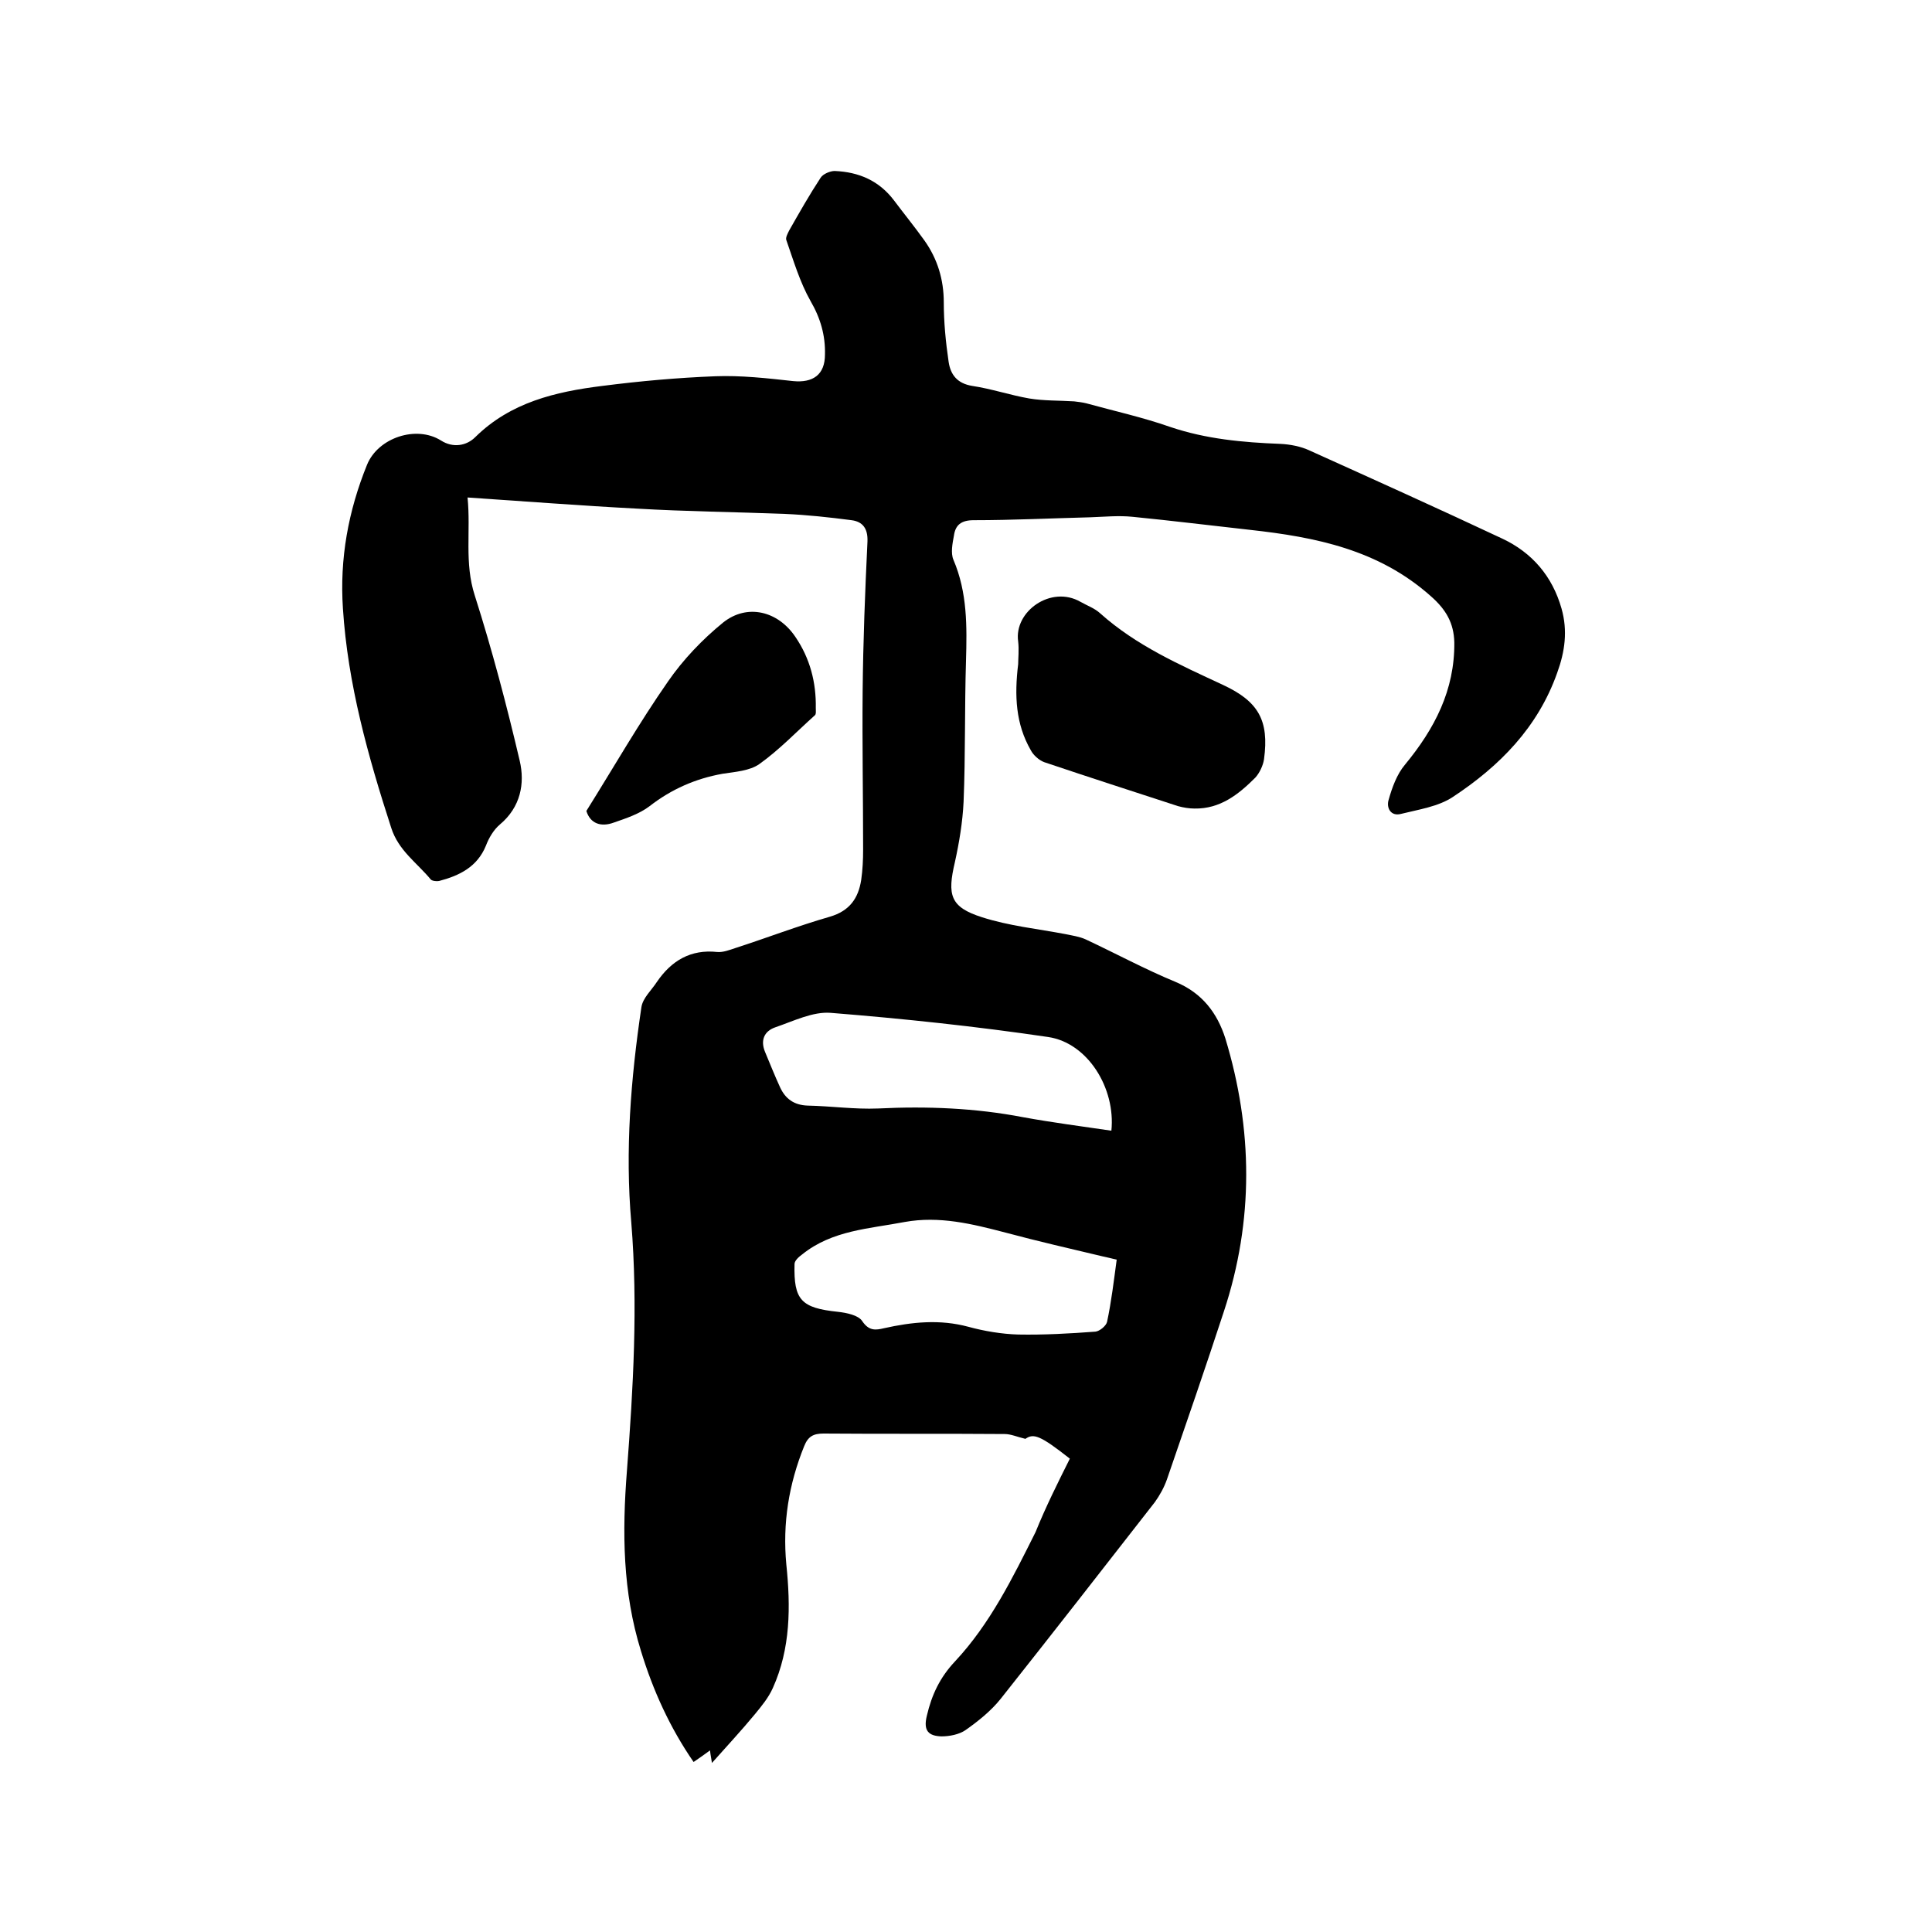
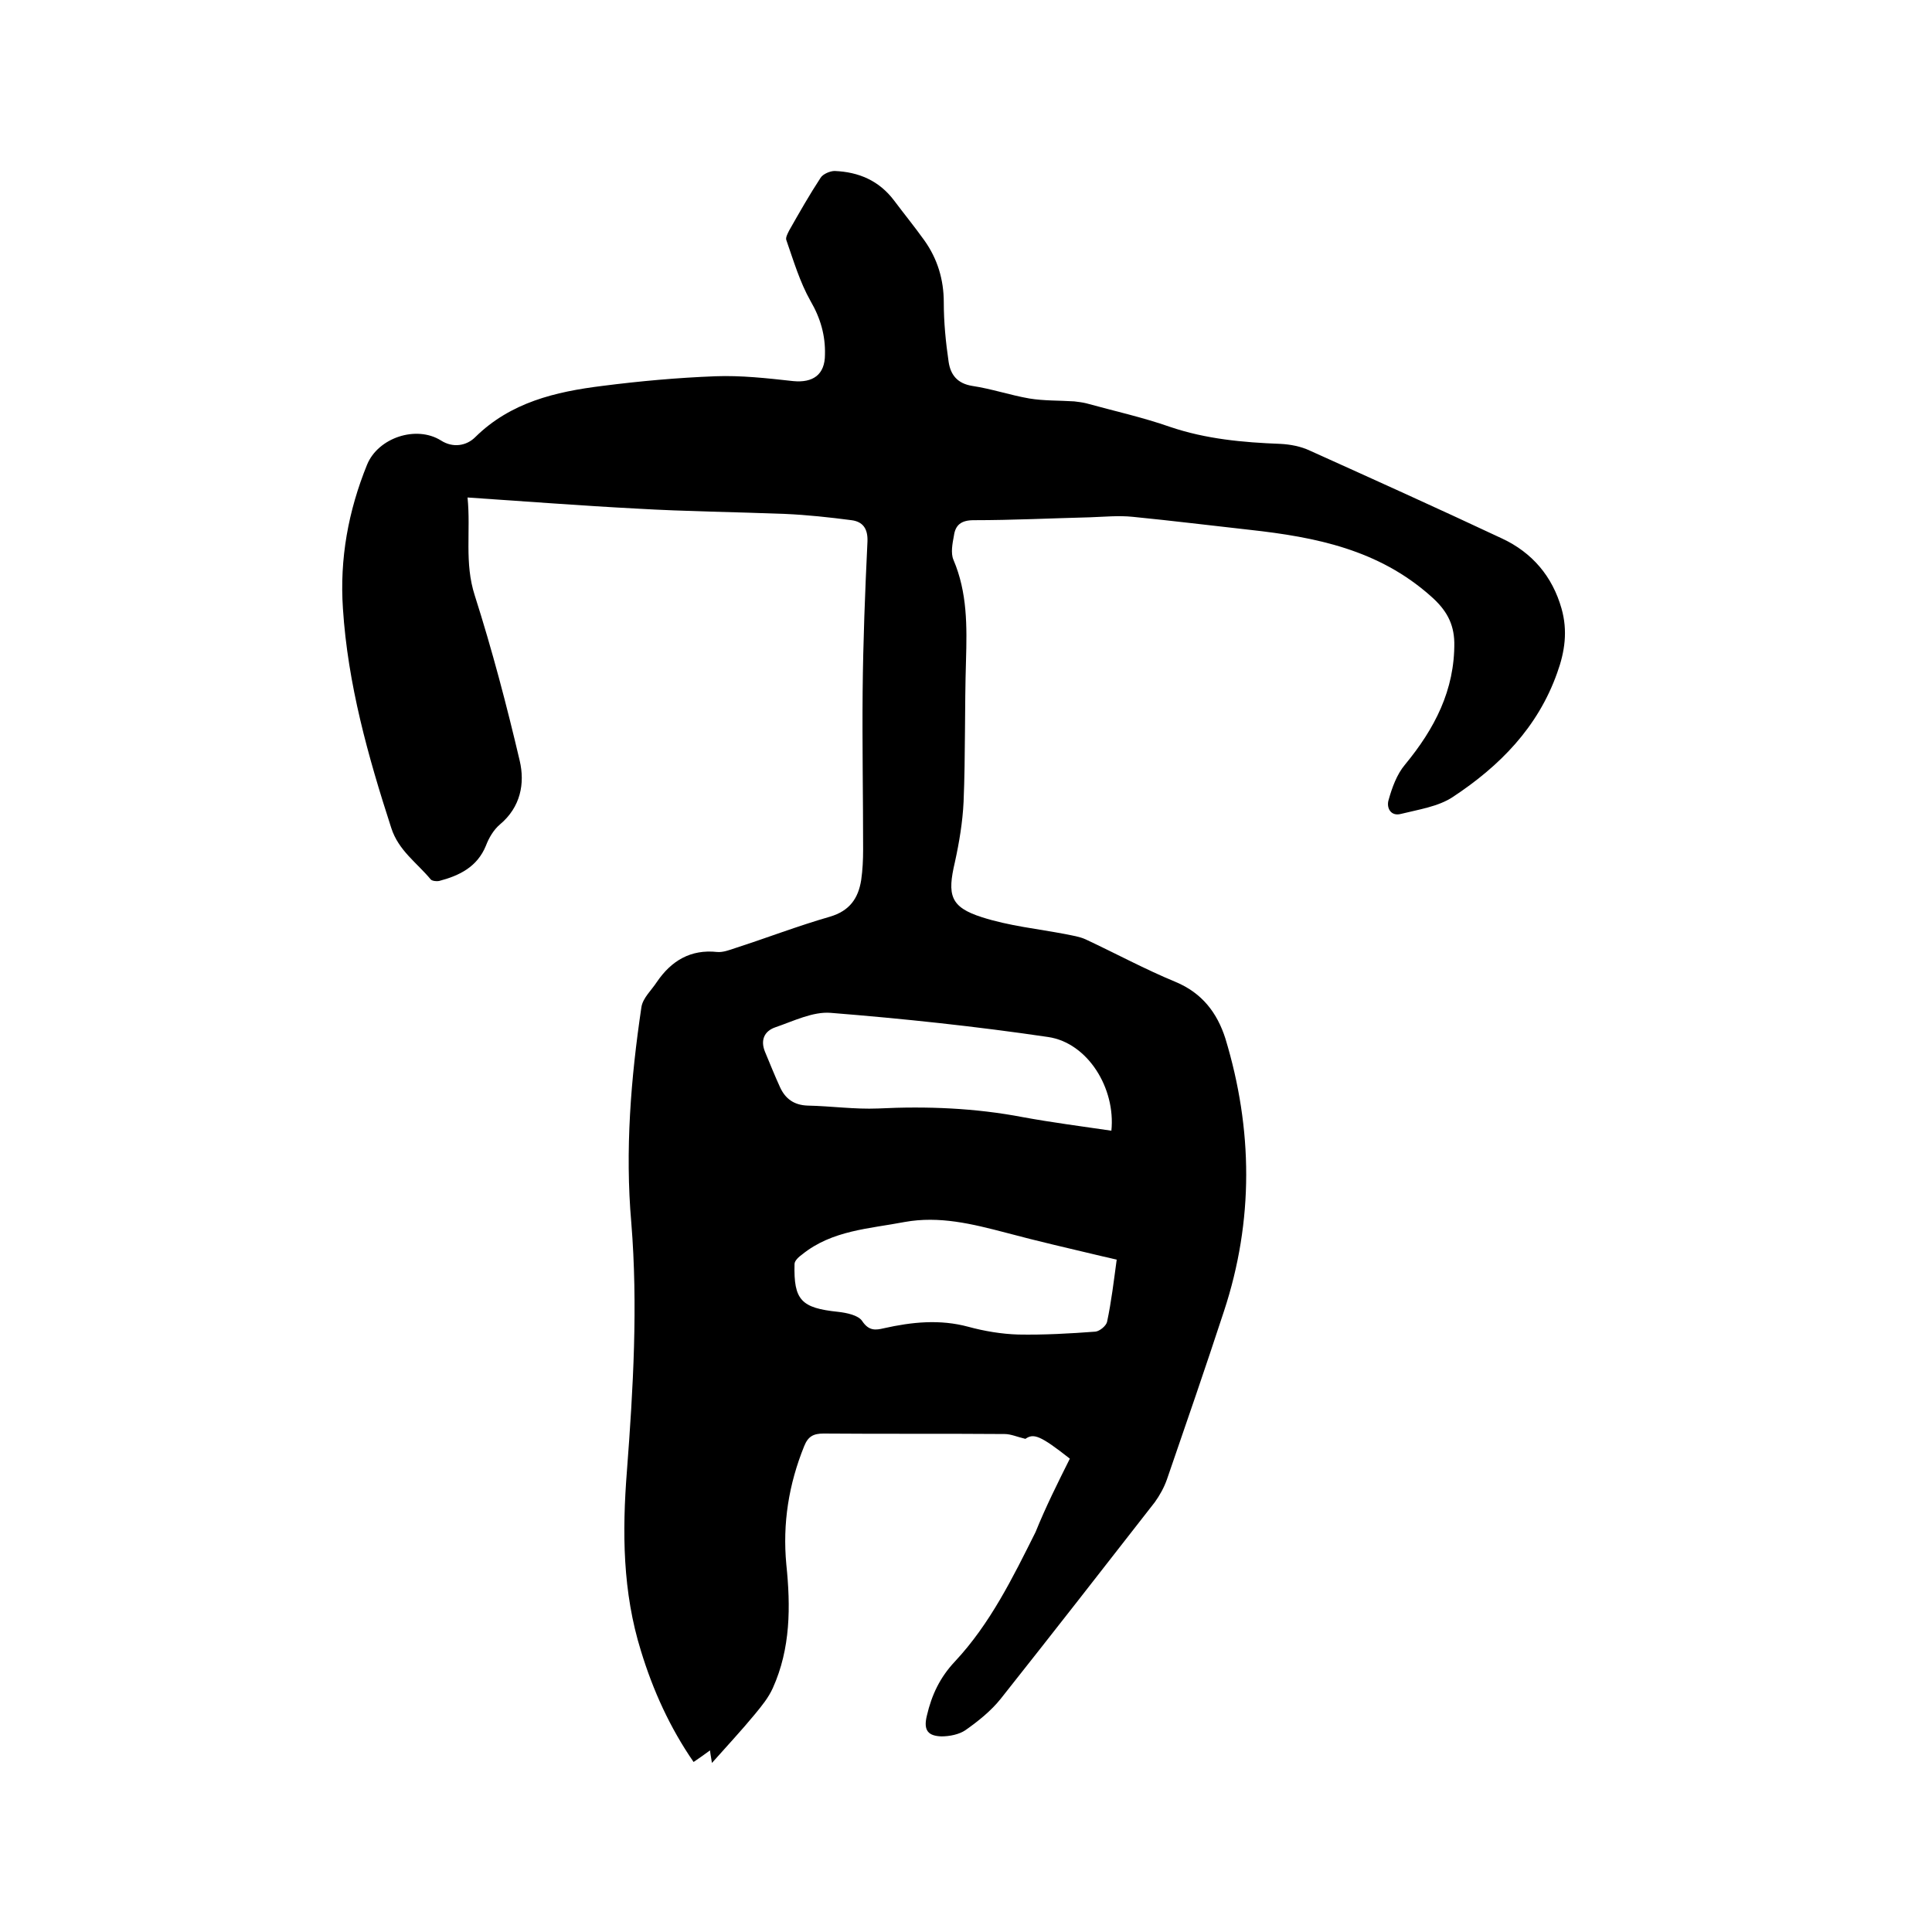
<svg xmlns="http://www.w3.org/2000/svg" enable-background="new 0 0 400 400" viewBox="0 0 400 400">
  <path d="m221.5 302c-6.1-4.8-7.5-5.3-9.2-4.1-1.7-.4-3-1-4.3-1-12.5-.1-25 0-37.5-.1-2.1 0-3.2.6-4 2.6-3.2 7.9-4.5 16-3.7 24.5.9 8.7.9 17.4-2.8 25.6-.9 2-2.3 3.7-3.7 5.4-2.8 3.4-5.8 6.6-8.9 10.1-.1-.8-.3-1.6-.4-2.6-1.1.8-2.2 1.6-3.4 2.4-4.9-7.1-8.4-14.8-10.9-23-3.8-12.2-3.9-24.6-2.9-37.3 1.3-17.1 2.3-34.2.9-51.4-1.3-14.9-.1-29.8 2.1-44.6.3-1.9 2.1-3.5 3.2-5.2 3-4.4 7-6.8 12.5-6.2 1.2.1 2.5-.4 3.7-.8 6.5-2.1 13-4.6 19.6-6.5 4.1-1.2 5.9-3.8 6.5-7.6.3-2.1.4-4.2.4-6.3 0-10.9-.2-21.8-.1-32.7.1-10.4.5-20.7 1-31.1.1-2.7-1-4.1-3.3-4.4-4.6-.6-9.2-1.1-13.8-1.3-10.2-.4-20.5-.5-30.7-1.1-11.5-.6-23-1.5-35-2.3.7 7-.7 13.5 1.5 20.3 3.6 11.3 6.6 22.7 9.3 34.2 1.1 4.7.2 9.6-4.1 13.2-1.3 1.1-2.3 2.8-2.9 4.4-1.8 4.4-5.5 6.2-9.7 7.3-.5.1-1.4 0-1.7-.3-2.9-3.5-6.7-6-8.2-10.7-4.8-14.8-9-29.8-10-45.4-.7-10.3 1.1-20.2 5-29.8 2.3-5.6 10.2-8.2 15.3-5 2.5 1.6 5.3 1.1 7.1-.7 7.3-7.2 16.6-9.4 26.3-10.6 7.8-1 15.6-1.7 23.4-2 5.3-.2 10.7.4 16.1 1 4.1.4 6.6-1.3 6.6-5.5.1-3.9-.9-7.5-3-11.1-2.2-3.9-3.5-8.3-5-12.6-.2-.5.3-1.4.6-2 2.1-3.7 4.2-7.4 6.5-10.9.5-.8 2-1.4 2.9-1.4 5 .2 9.2 2 12.3 6.1 2.1 2.8 4.3 5.5 6.3 8.3 2.7 3.8 4 8.1 4 12.8 0 4.1.4 8.2 1 12.3.4 2.7 1.8 4.5 4.9 5 4 .6 7.8 1.9 11.8 2.6 3 .5 6.2.4 9.3.6.8.1 1.7.2 2.5.4 5.8 1.6 11.7 2.9 17.4 4.9 7.4 2.5 15 3.2 22.8 3.5 2 .1 4.2.5 6.1 1.4 13.3 6 26.6 12 39.8 18.2 6.2 2.9 10.4 7.8 12.3 14.5 1.3 4.6.7 8.9-.9 13.3-4 11.3-11.9 19.3-21.6 25.7-3 2-7.1 2.6-10.7 3.5-2.2.6-3.1-1.3-2.6-2.9.7-2.5 1.7-5.3 3.4-7.3 6.1-7.4 10.3-15.4 10.2-25.3-.1-4-1.7-6.8-4.9-9.6-10.8-9.6-23.8-12.2-37.4-13.7-8.1-.9-16.2-1.9-24.3-2.7-2.9-.3-5.9 0-8.8.1-8 .2-16.1.6-24.1.6-2.6 0-3.8 1-4.1 3.2-.3 1.6-.7 3.6-.1 5 2.9 6.8 2.8 13.8 2.6 20.9-.3 9.7-.1 19.5-.5 29.2-.2 4.2-.9 8.4-1.8 12.5-1.6 6.8-1 9.3 5.6 11.4 5.6 1.8 11.5 2.4 17.3 3.5 1.4.3 2.9.5 4.2 1.1 6.2 2.9 12.3 6.2 18.6 8.8 5.5 2.3 8.6 6.4 10.3 11.7 5.7 18.8 5.9 37.7-.3 56.5-3.8 11.6-7.8 23.2-11.8 34.8-.6 1.7-1.5 3.3-2.5 4.7-10.6 13.6-21.2 27.2-31.9 40.7-2 2.5-4.6 4.6-7.3 6.5-1.3.9-3.3 1.3-5 1.3-2.6-.1-3.8-1.1-3-4.3 1-4.3 2.7-7.9 5.8-11.2 7.3-7.8 12-17.4 16.7-26.8 2.1-5.2 4.6-10.2 7.1-15.2zm8.6-67.9c.9-8.8-4.9-18.2-13.1-19.4-14.9-2.2-30-3.8-45-5-3.7-.3-7.7 1.7-11.5 3-2.3.8-3.1 2.7-2.1 5.1s2 4.9 3.1 7.3 2.9 3.7 5.7 3.8c4.9.1 9.7.8 14.6.6 10.1-.5 20.1-.1 30 1.8 6 1.1 12.2 1.9 18.3 2.8zm1.1 26.7c-1.2-.3-2.1-.5-3-.7-6.7-1.6-13.3-3.1-20-4.9-6.9-1.8-13.7-3.5-20.9-2.2-7.3 1.4-15 1.7-21.2 6.7-.7.5-1.6 1.3-1.6 2-.2 7.5 1.4 9.1 9 9.9 1.8.2 4.2.7 5 1.9 1.4 2.1 2.8 1.9 4.5 1.5 5.8-1.3 11.6-1.9 17.5-.3 3.3.9 6.9 1.5 10.3 1.6 5.3.1 10.7-.2 16-.6.9-.1 2.2-1.2 2.4-2 .9-4.2 1.4-8.5 2-12.9z" />
-   <path d="m210.8 137.5c0-1.1.2-3 0-4.7-.9-6.2 6.8-11.7 12.9-8.2 1.4.8 2.9 1.3 4.1 2.4 7.5 6.7 16.4 10.6 25.4 14.8 7.3 3.4 9.6 7.3 8.5 15.4-.2 1.3-.9 2.8-1.8 3.8-3.5 3.5-7.3 6.5-12.6 6.4-1.1 0-2.3-.2-3.4-.5-9.2-3-18.5-6-27.7-9.1-1.1-.4-2.3-1.5-2.8-2.5-3.1-5.4-3.4-11.2-2.6-17.8z" />
-   <path d="m121.4 167.9c5.7-9.1 10.9-18.2 16.9-26.8 3.1-4.5 7.1-8.7 11.4-12.2 5-4 11.4-2.4 15 3 3 4.4 4.3 9.4 4.2 14.7 0 .5.1 1.3-.2 1.5-3.8 3.4-7.3 7.1-11.5 10.1-2 1.4-5 1.6-7.6 2-5.6 1-10.6 3.2-15.1 6.7-2.1 1.6-4.8 2.5-7.4 3.4-2.7 1-4.9.2-5.7-2.4z" />
+   <path d="m210.8 137.5z" />
</svg>